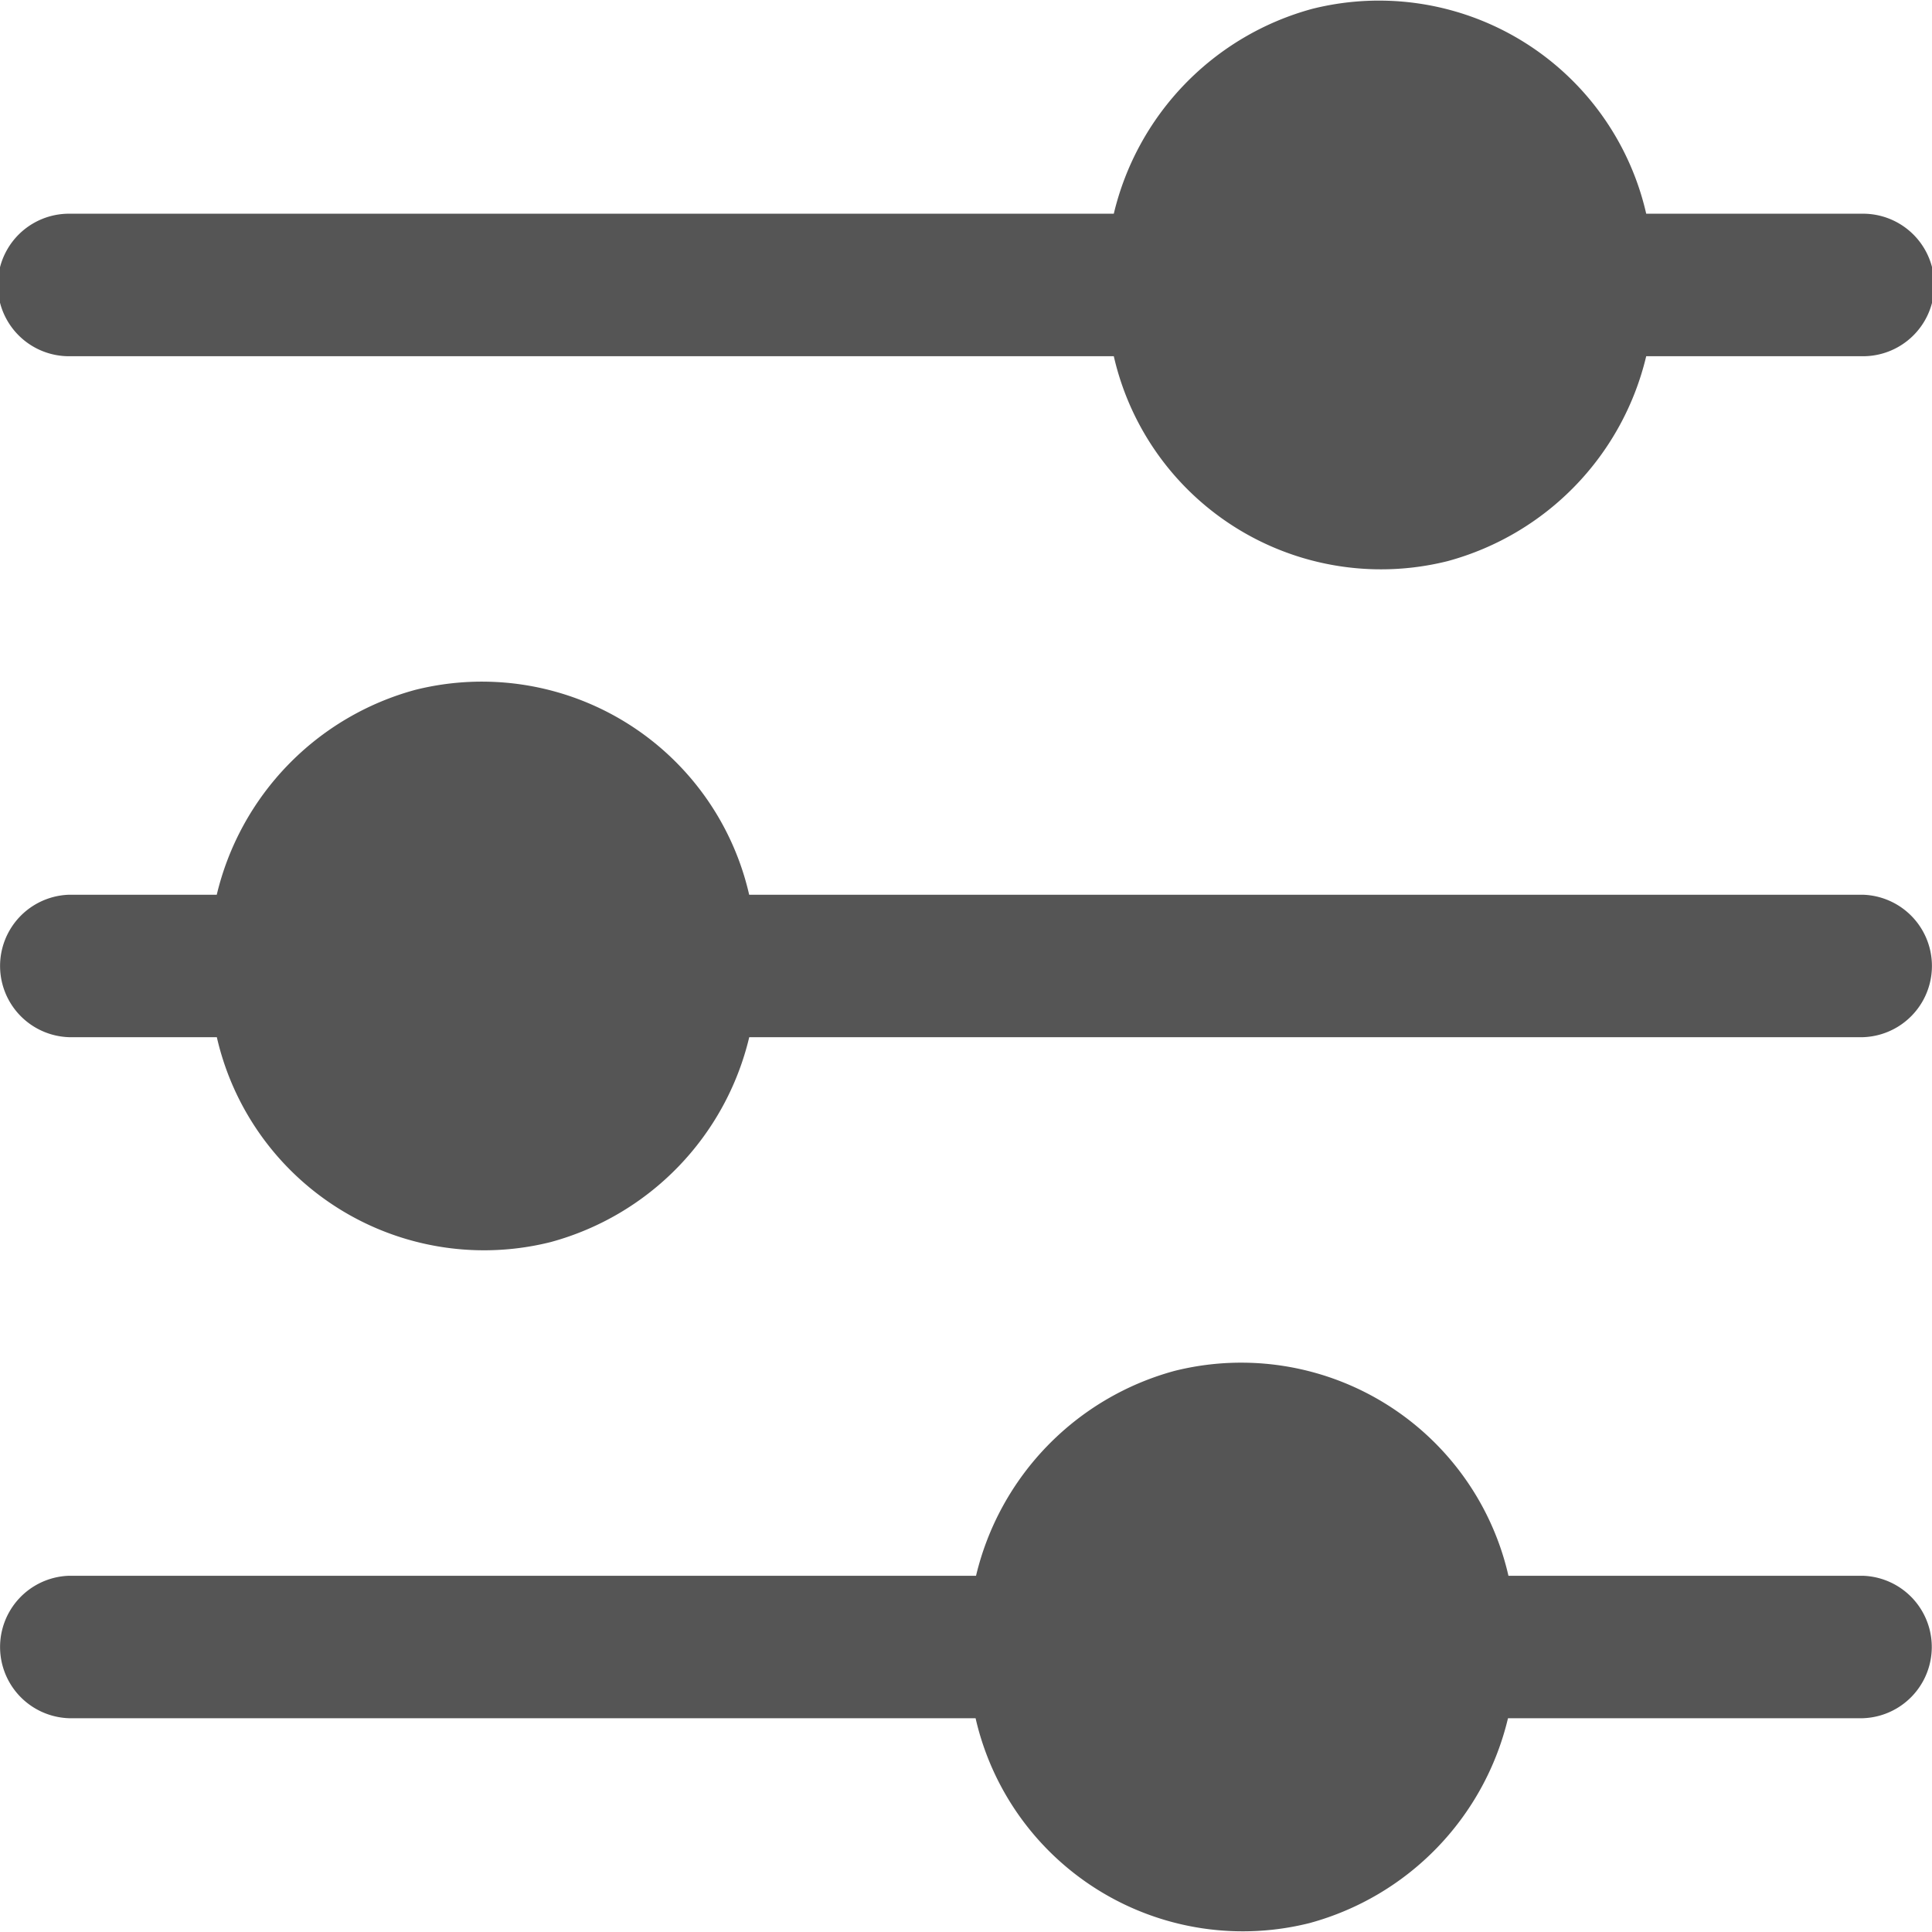
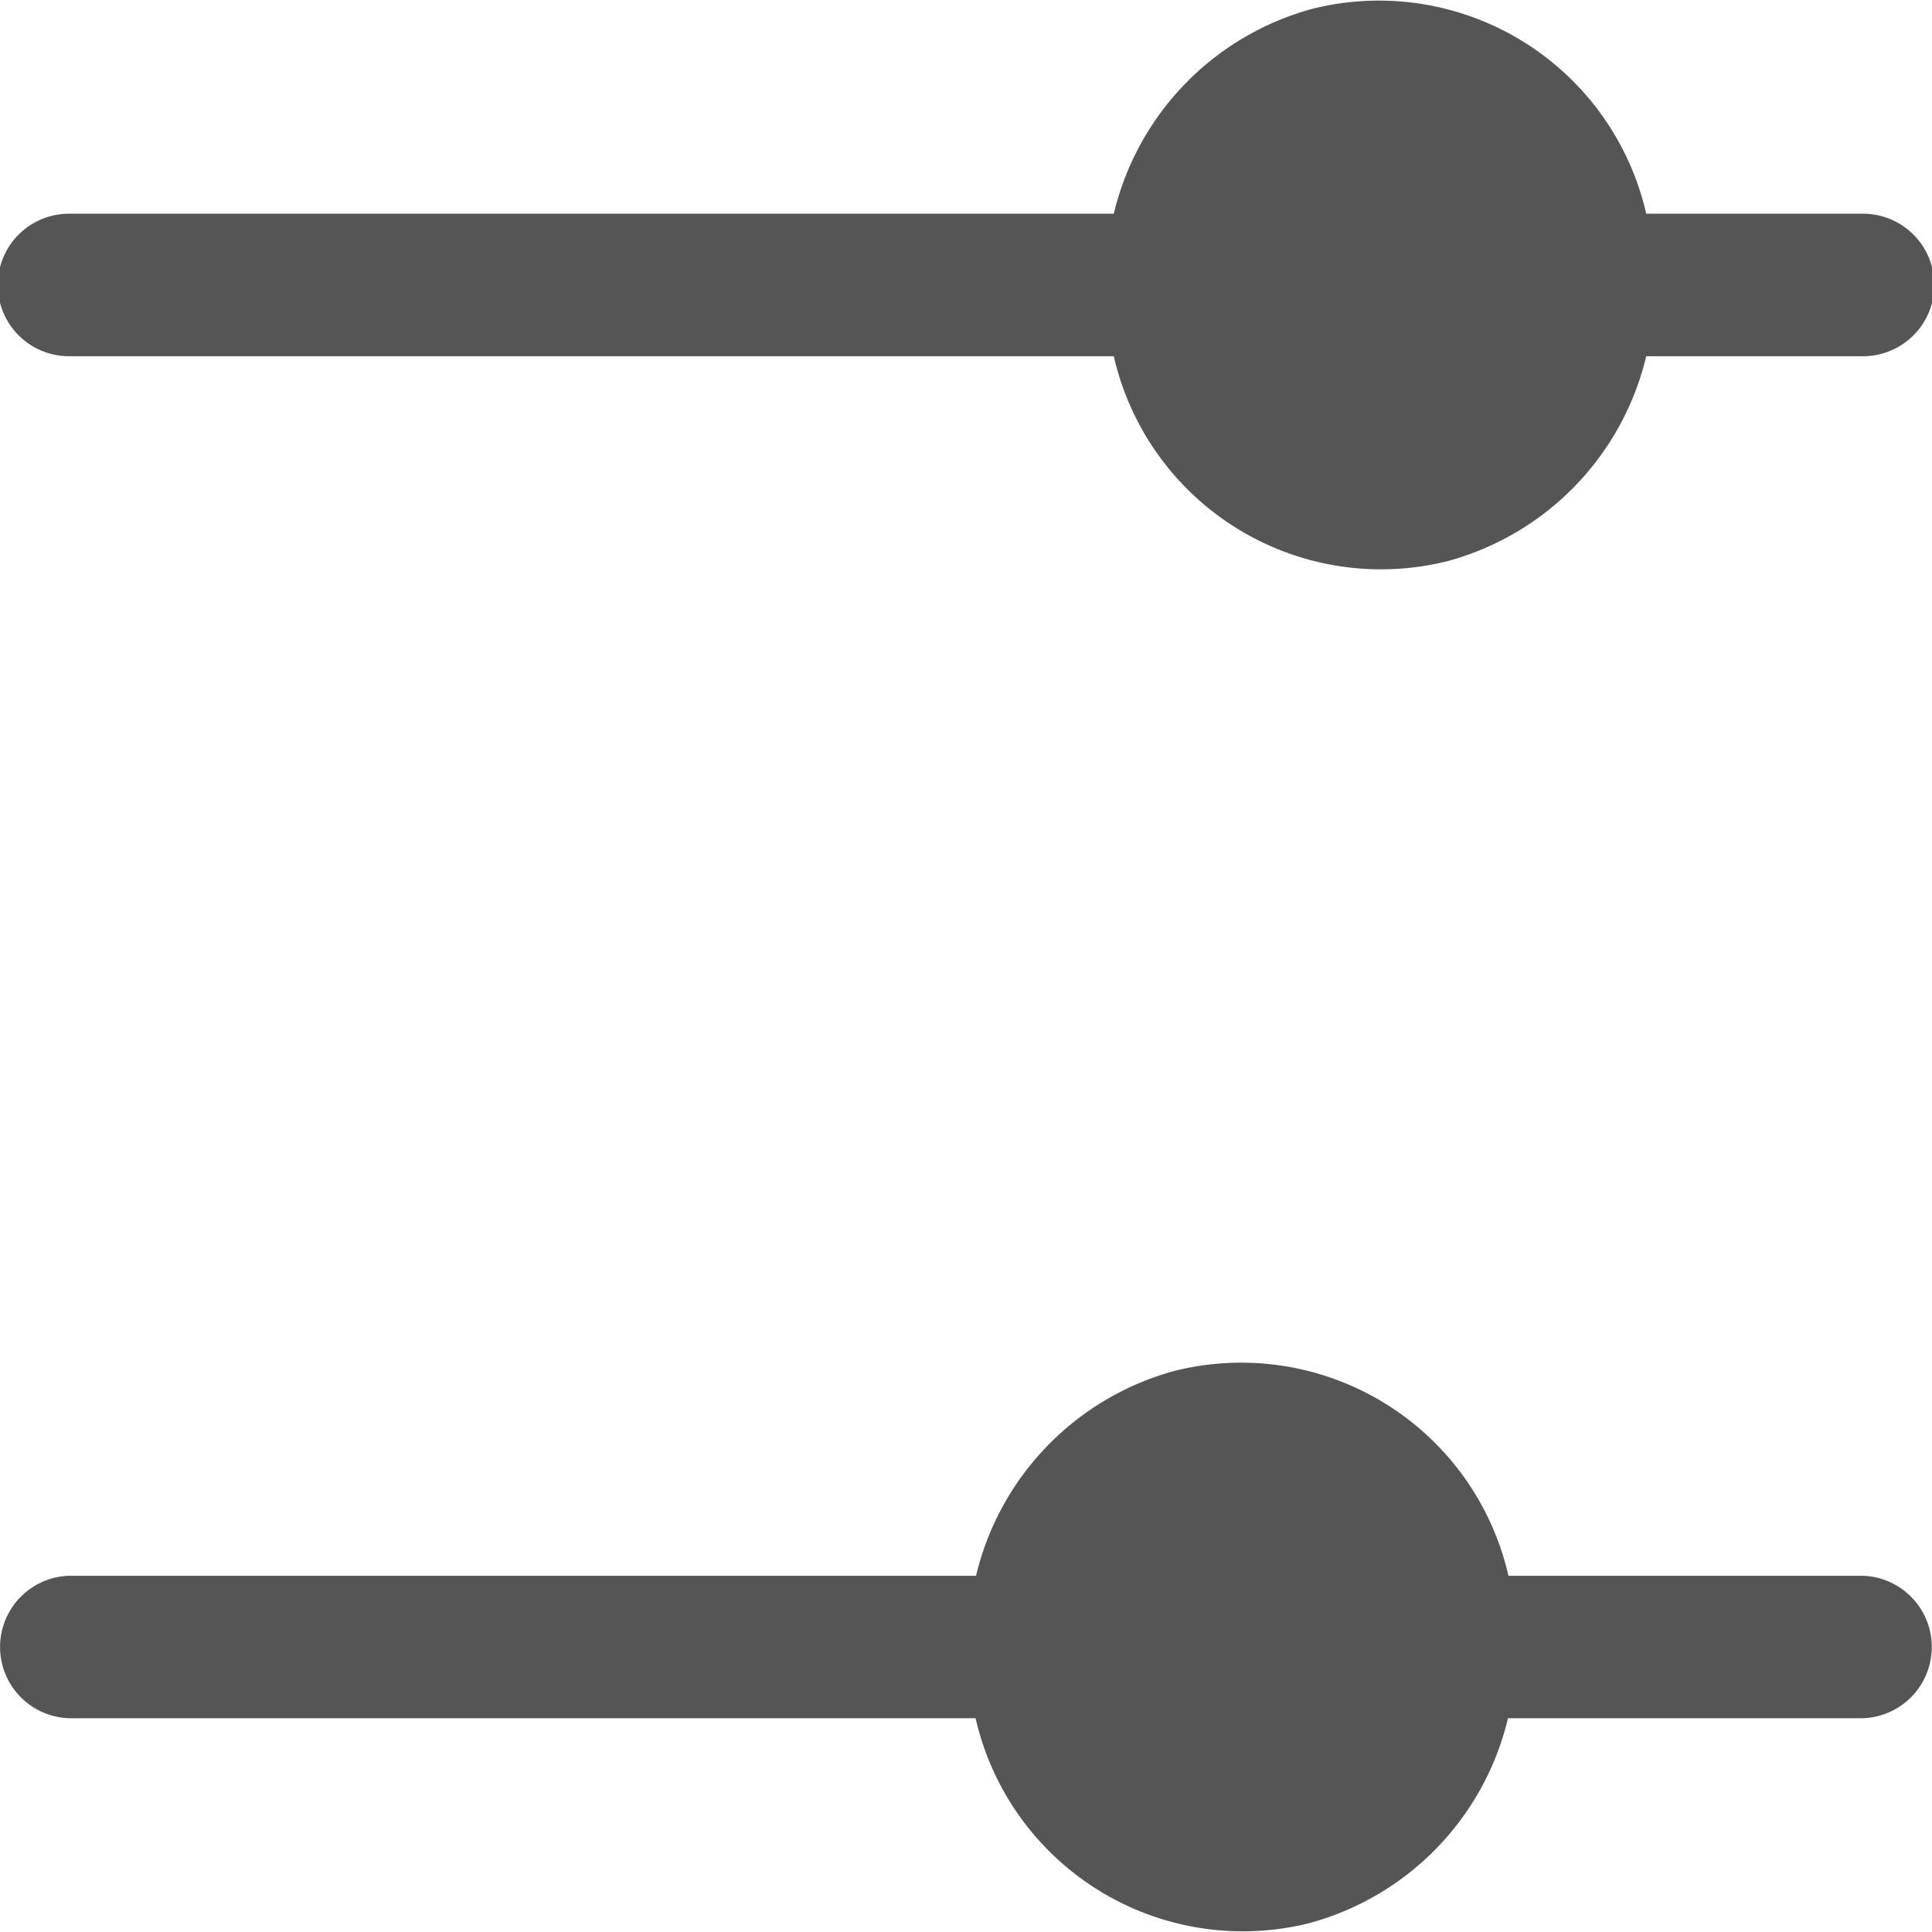
<svg xmlns="http://www.w3.org/2000/svg" width="26" height="26">
  <g data-name="Group 162">
    <g data-name="Group 161">
-       <path data-name="Path 40" d="M25.071 12.041H10.082a3.689 3.689 0 0 0-4.494-2.757 3.759 3.759 0 0 0-2.671 2.757H.929a.959.959 0 0 0 0 1.917h1.989a3.689 3.689 0 0 0 4.494 2.757 3.759 3.759 0 0 0 2.671-2.757h14.988a.959.959 0 0 0 0-1.917z" fill="#555" />
-     </g>
+       </g>
  </g>
  <g data-name="Group 164">
    <g data-name="Group 163">
      <path data-name="Path 41" d="M25.071 2.876h-2.917A3.689 3.689 0 0 0 17.66.119a3.759 3.759 0 0 0-2.671 2.757H.929a.959.959 0 0 0 0 1.918h14.06a3.689 3.689 0 0 0 4.494 2.757 3.759 3.759 0 0 0 2.671-2.757h2.918a.959.959 0 0 0 0-1.918z" fill="#555" />
    </g>
  </g>
  <g data-name="Group 166">
    <g data-name="Group 165">
      <path data-name="Path 42" d="M25.071 21.206H20.3a3.689 3.689 0 0 0-4.494-2.757 3.759 3.759 0 0 0-2.671 2.757H.929a.959.959 0 0 0 0 1.917h12.2a3.689 3.689 0 0 0 4.494 2.757 3.759 3.759 0 0 0 2.671-2.757h4.775a.959.959 0 0 0 0-1.917z" fill="#555" />
    </g>
  </g>
</svg>